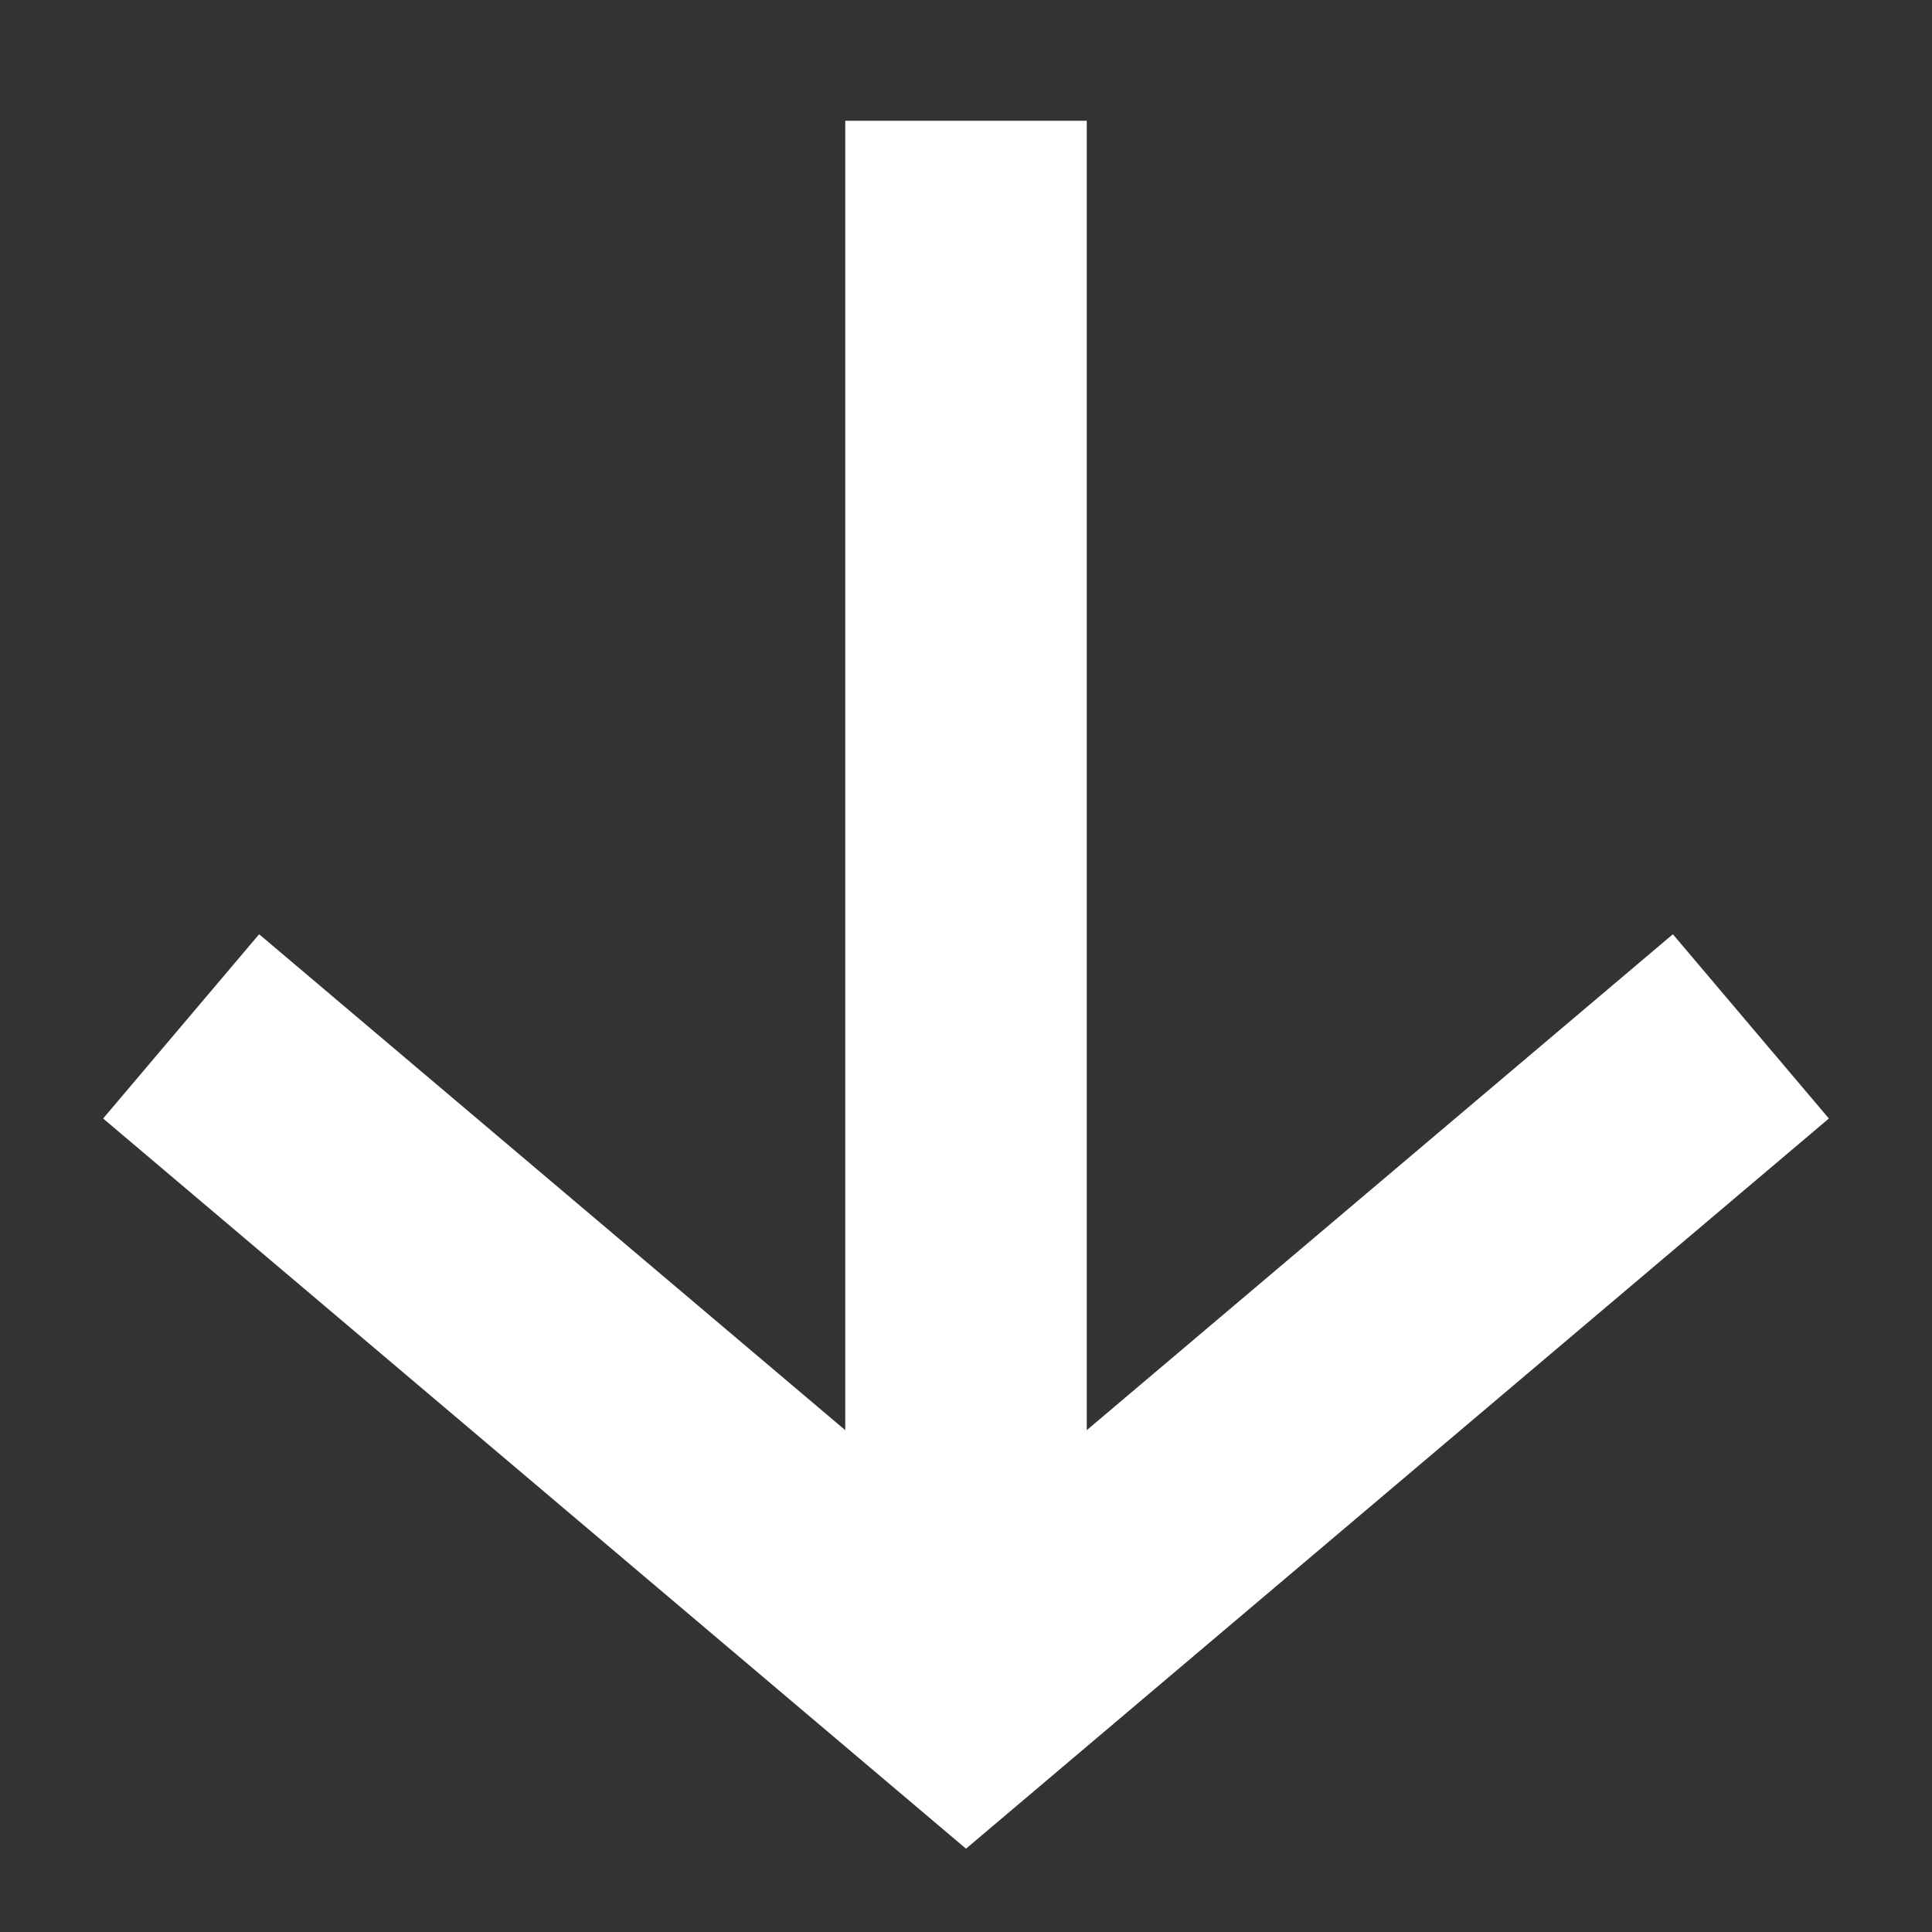
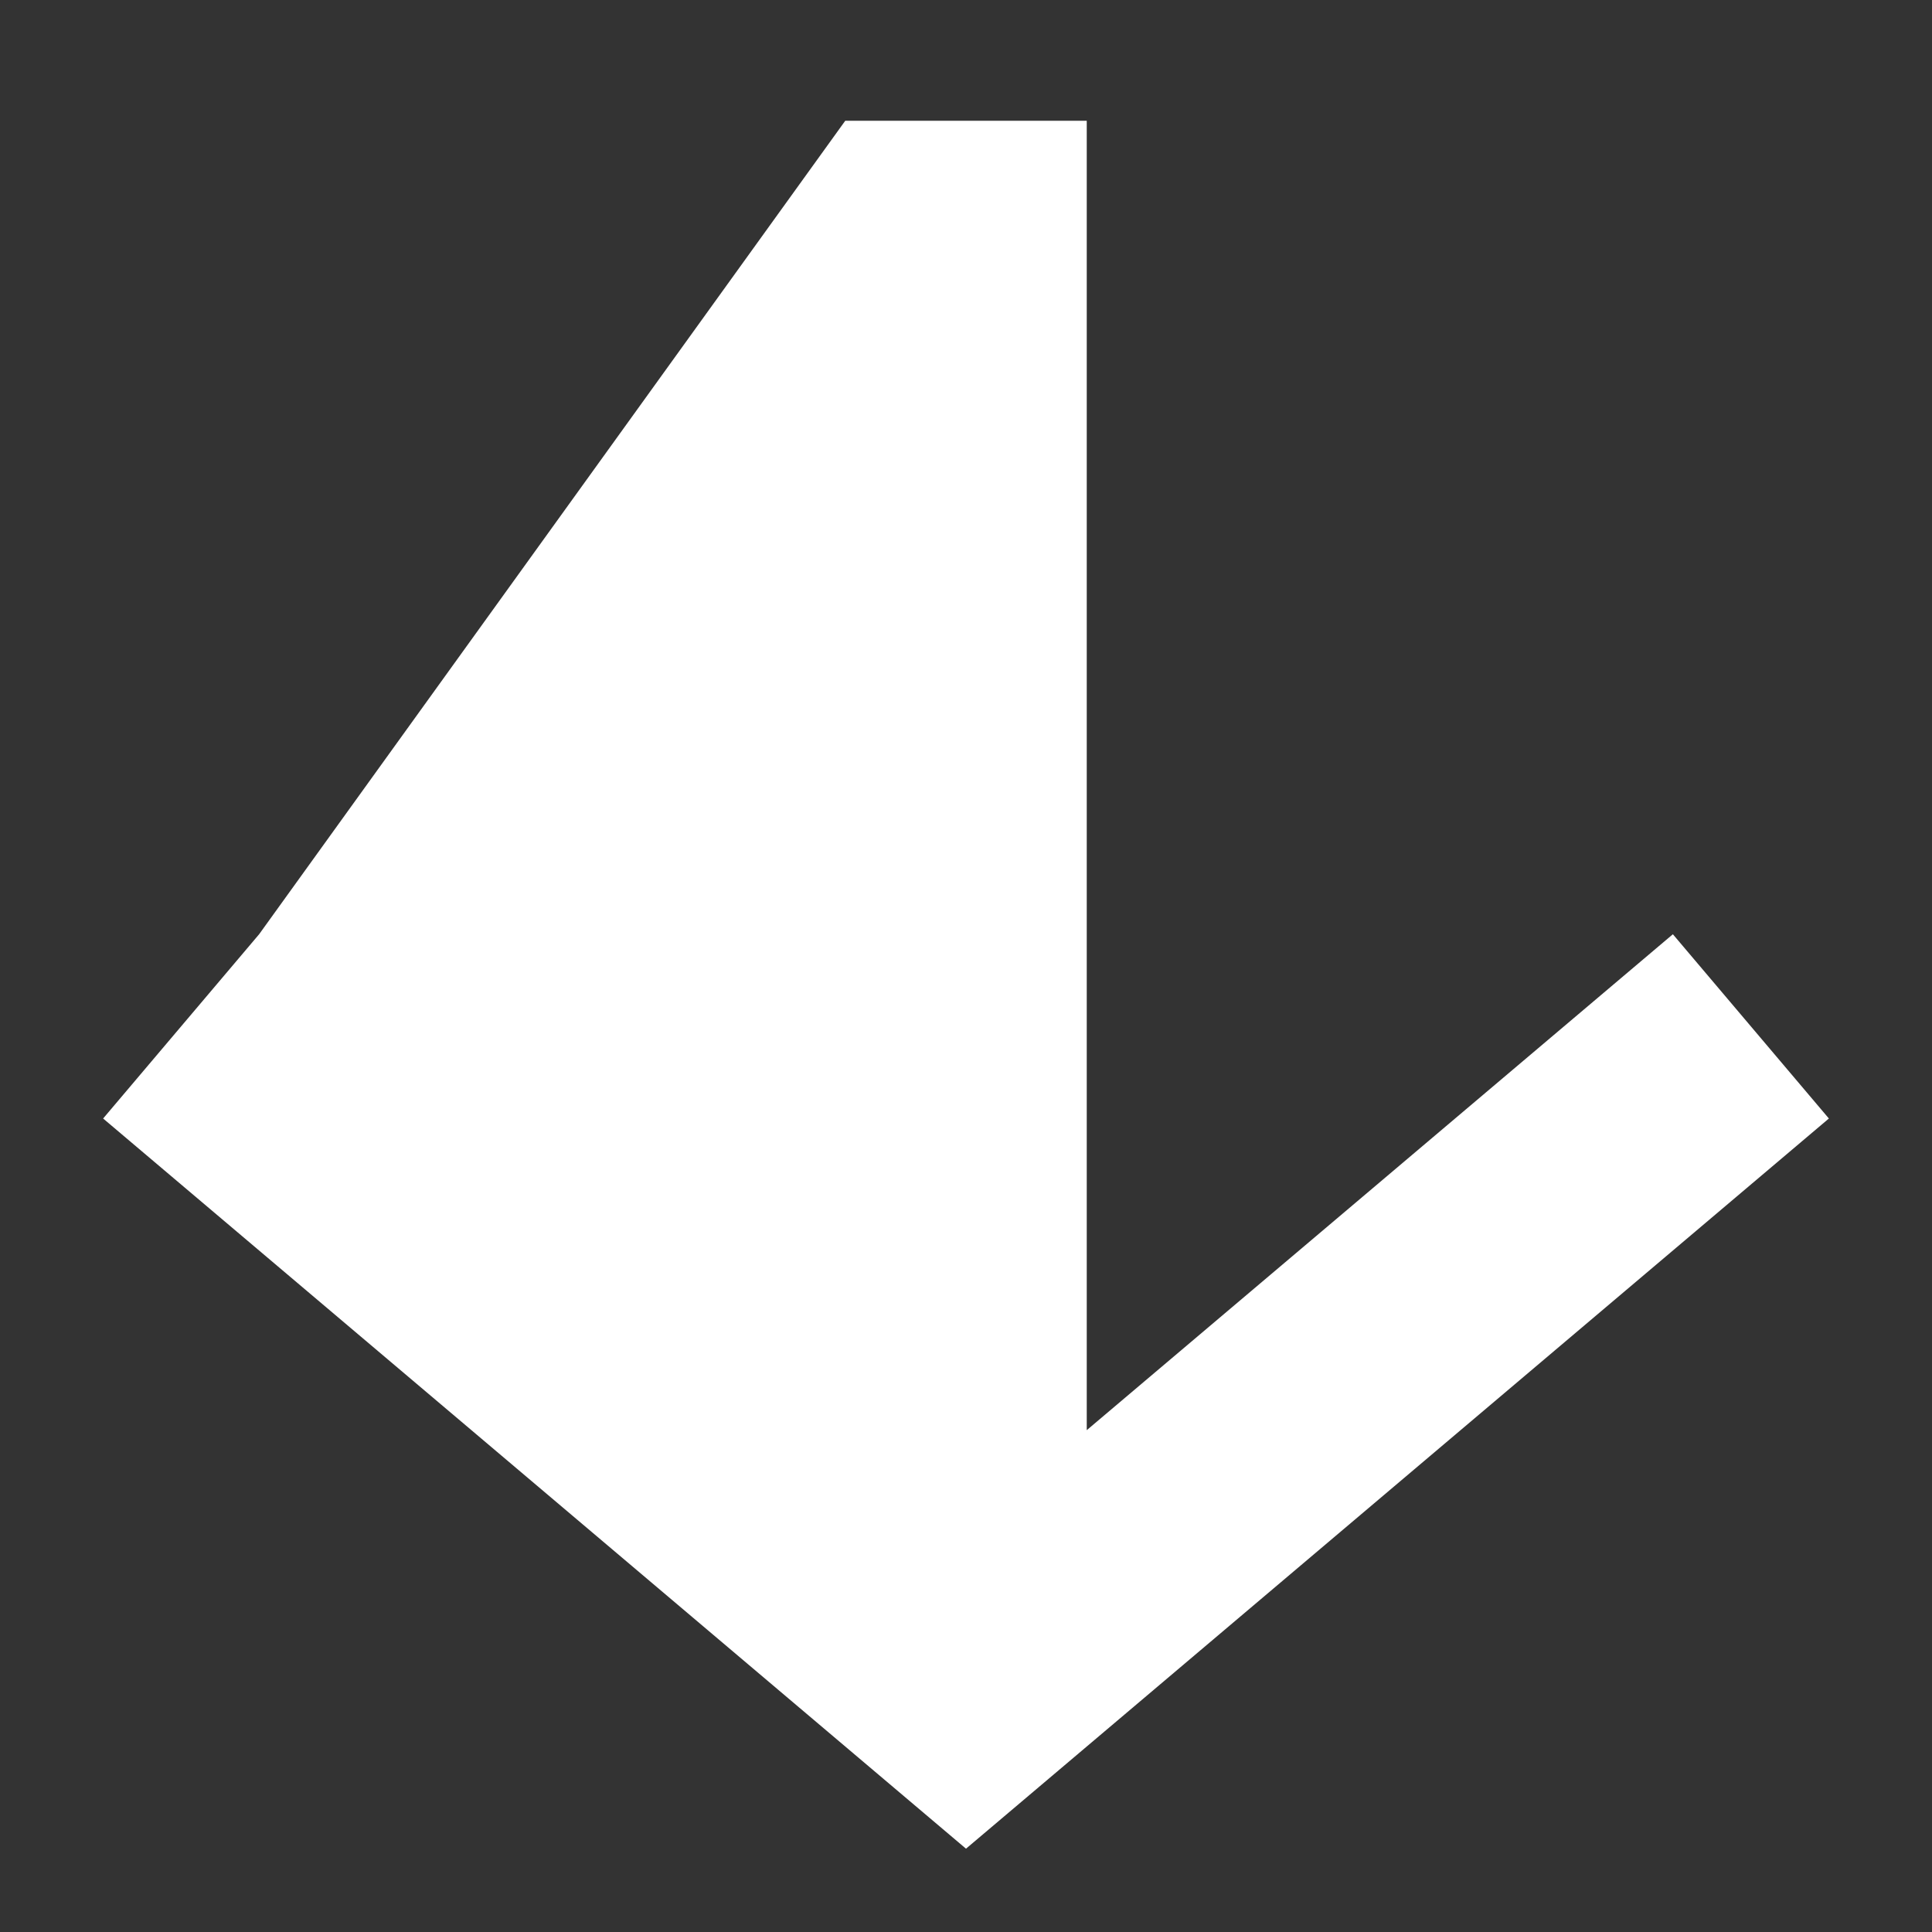
<svg xmlns="http://www.w3.org/2000/svg" width="16" height="16" viewBox="0 0 16 16" fill="none">
  <rect x="0" y="0" width="16" height="16" fill="#333333" stroke="none" />
-   <path d="M7 1V11.844L2.146 7.737L0.854 9.263L8 15.31L15.146 9.263L13.854 7.737L9 11.844V1H7Z" fill="white" />
+   <path d="M7 1L2.146 7.737L0.854 9.263L8 15.31L15.146 9.263L13.854 7.737L9 11.844V1H7Z" fill="white" />
</svg>